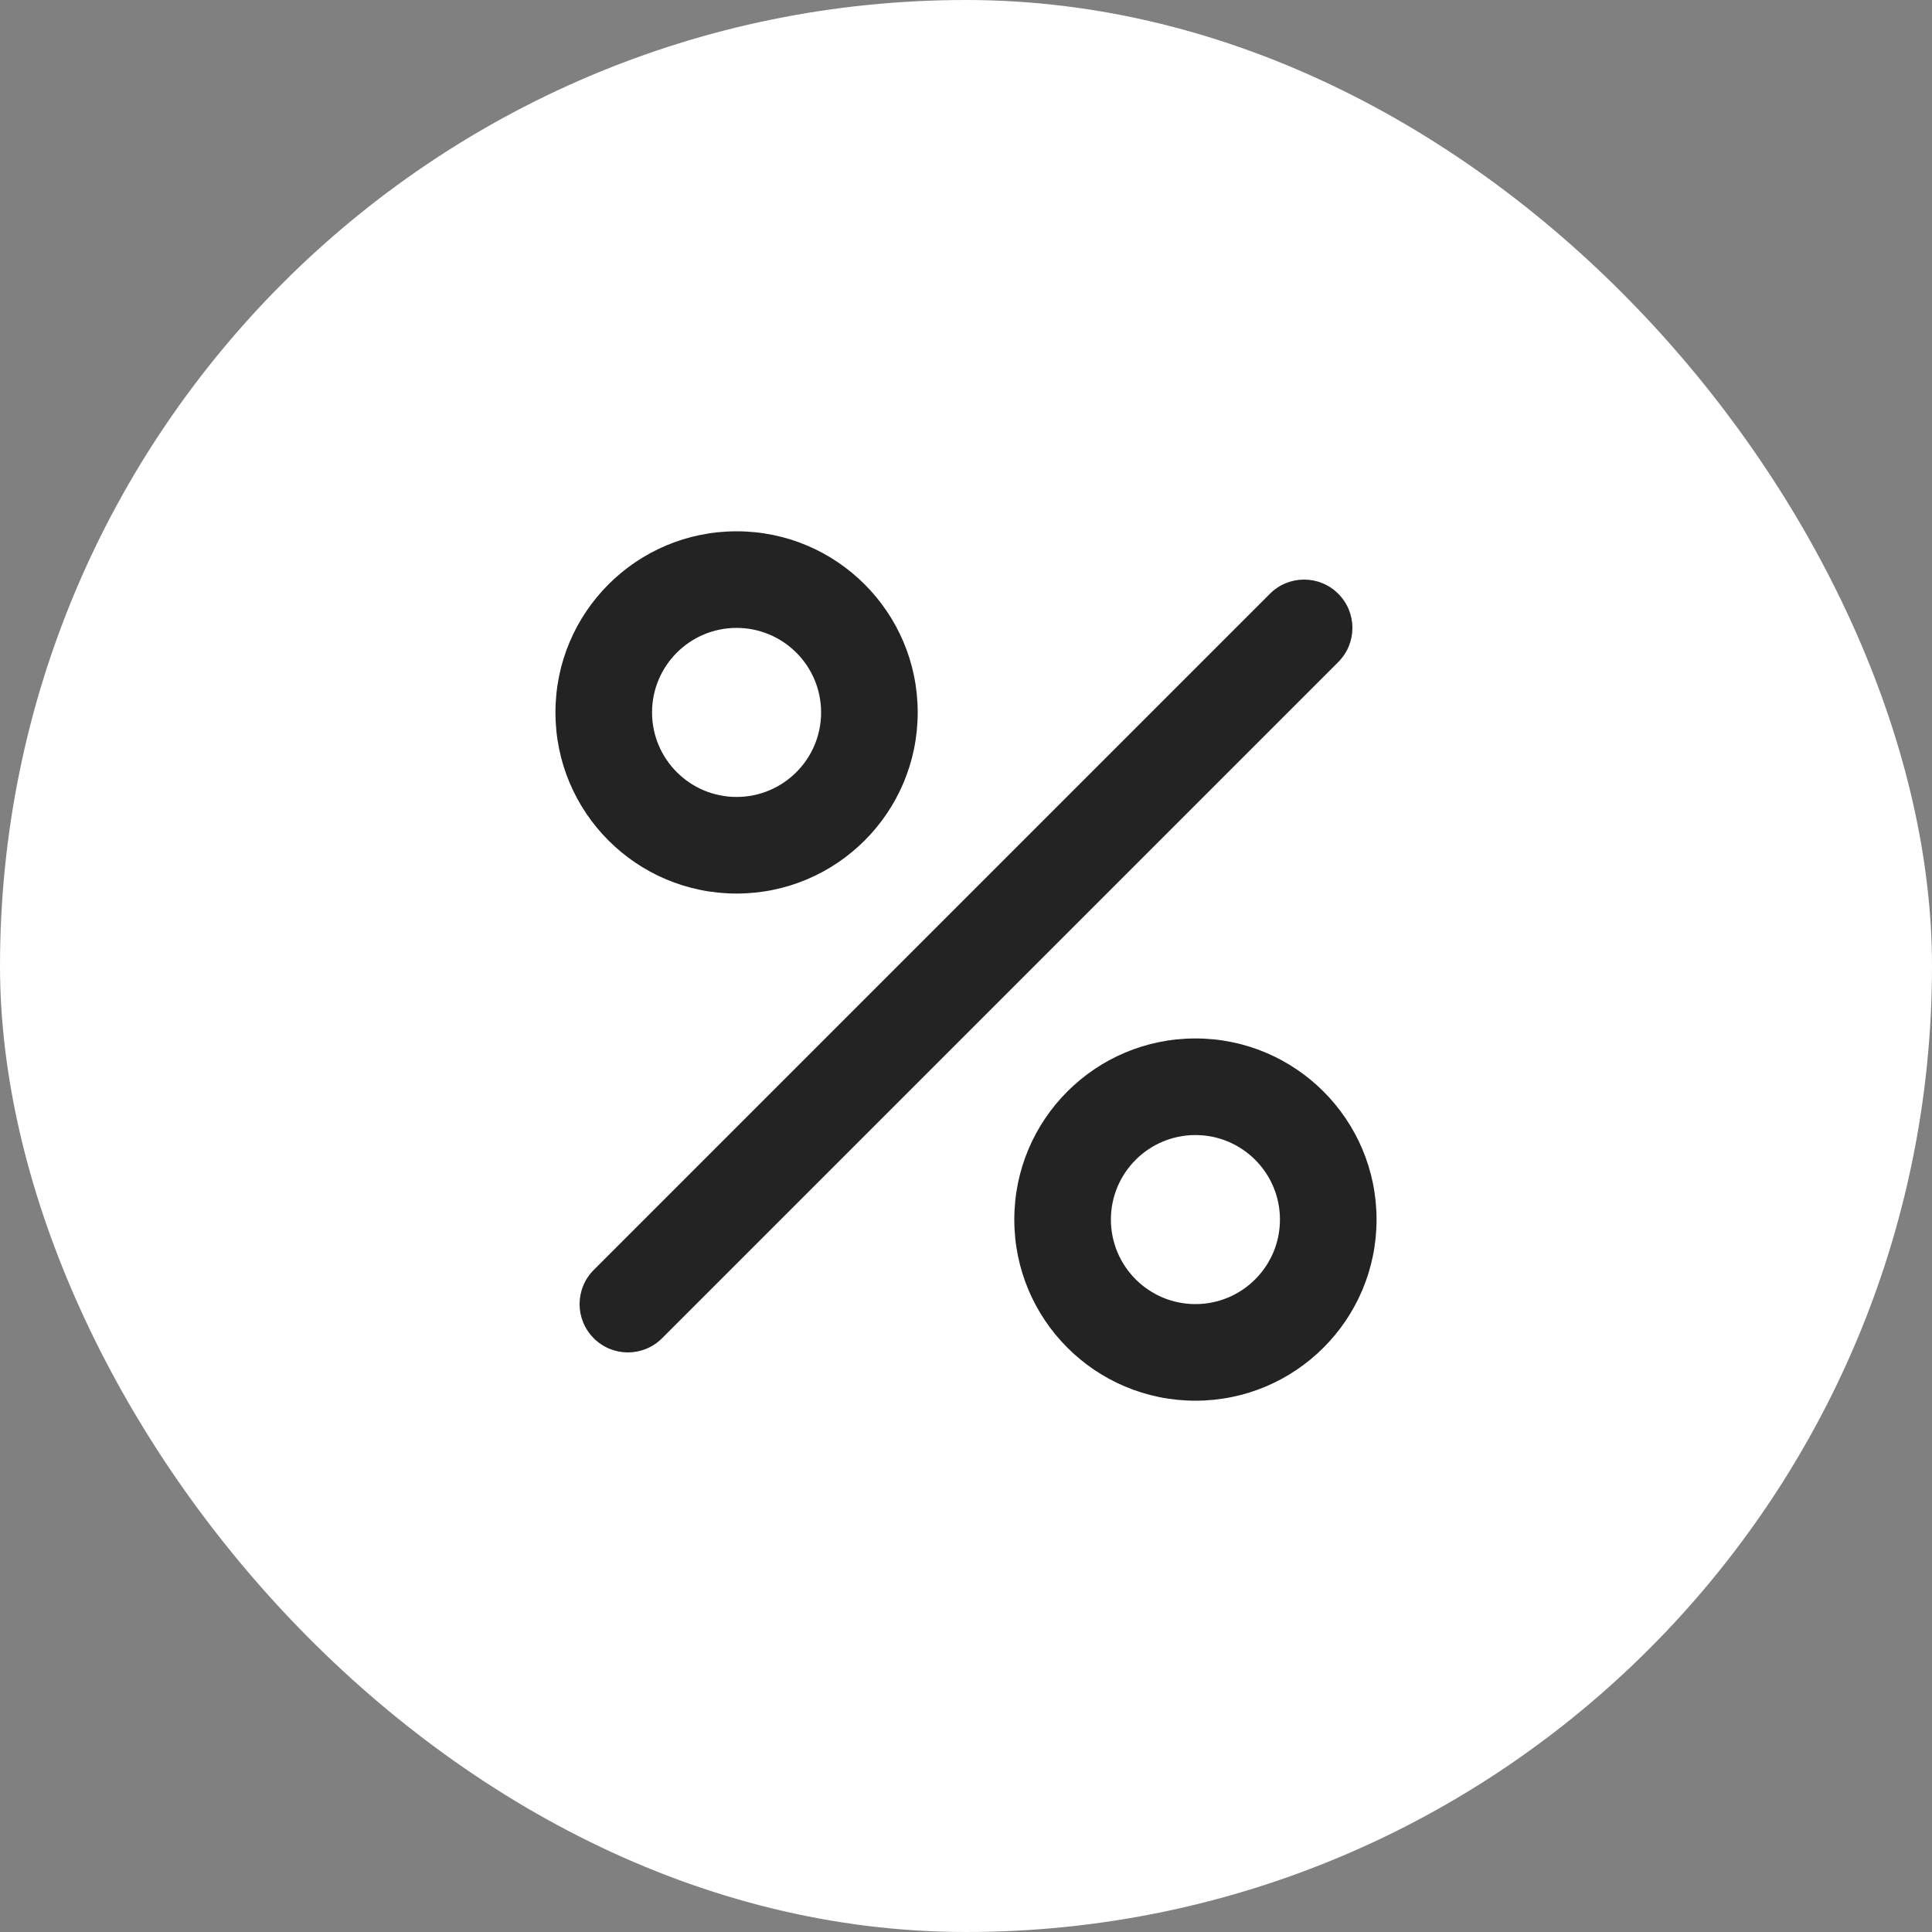
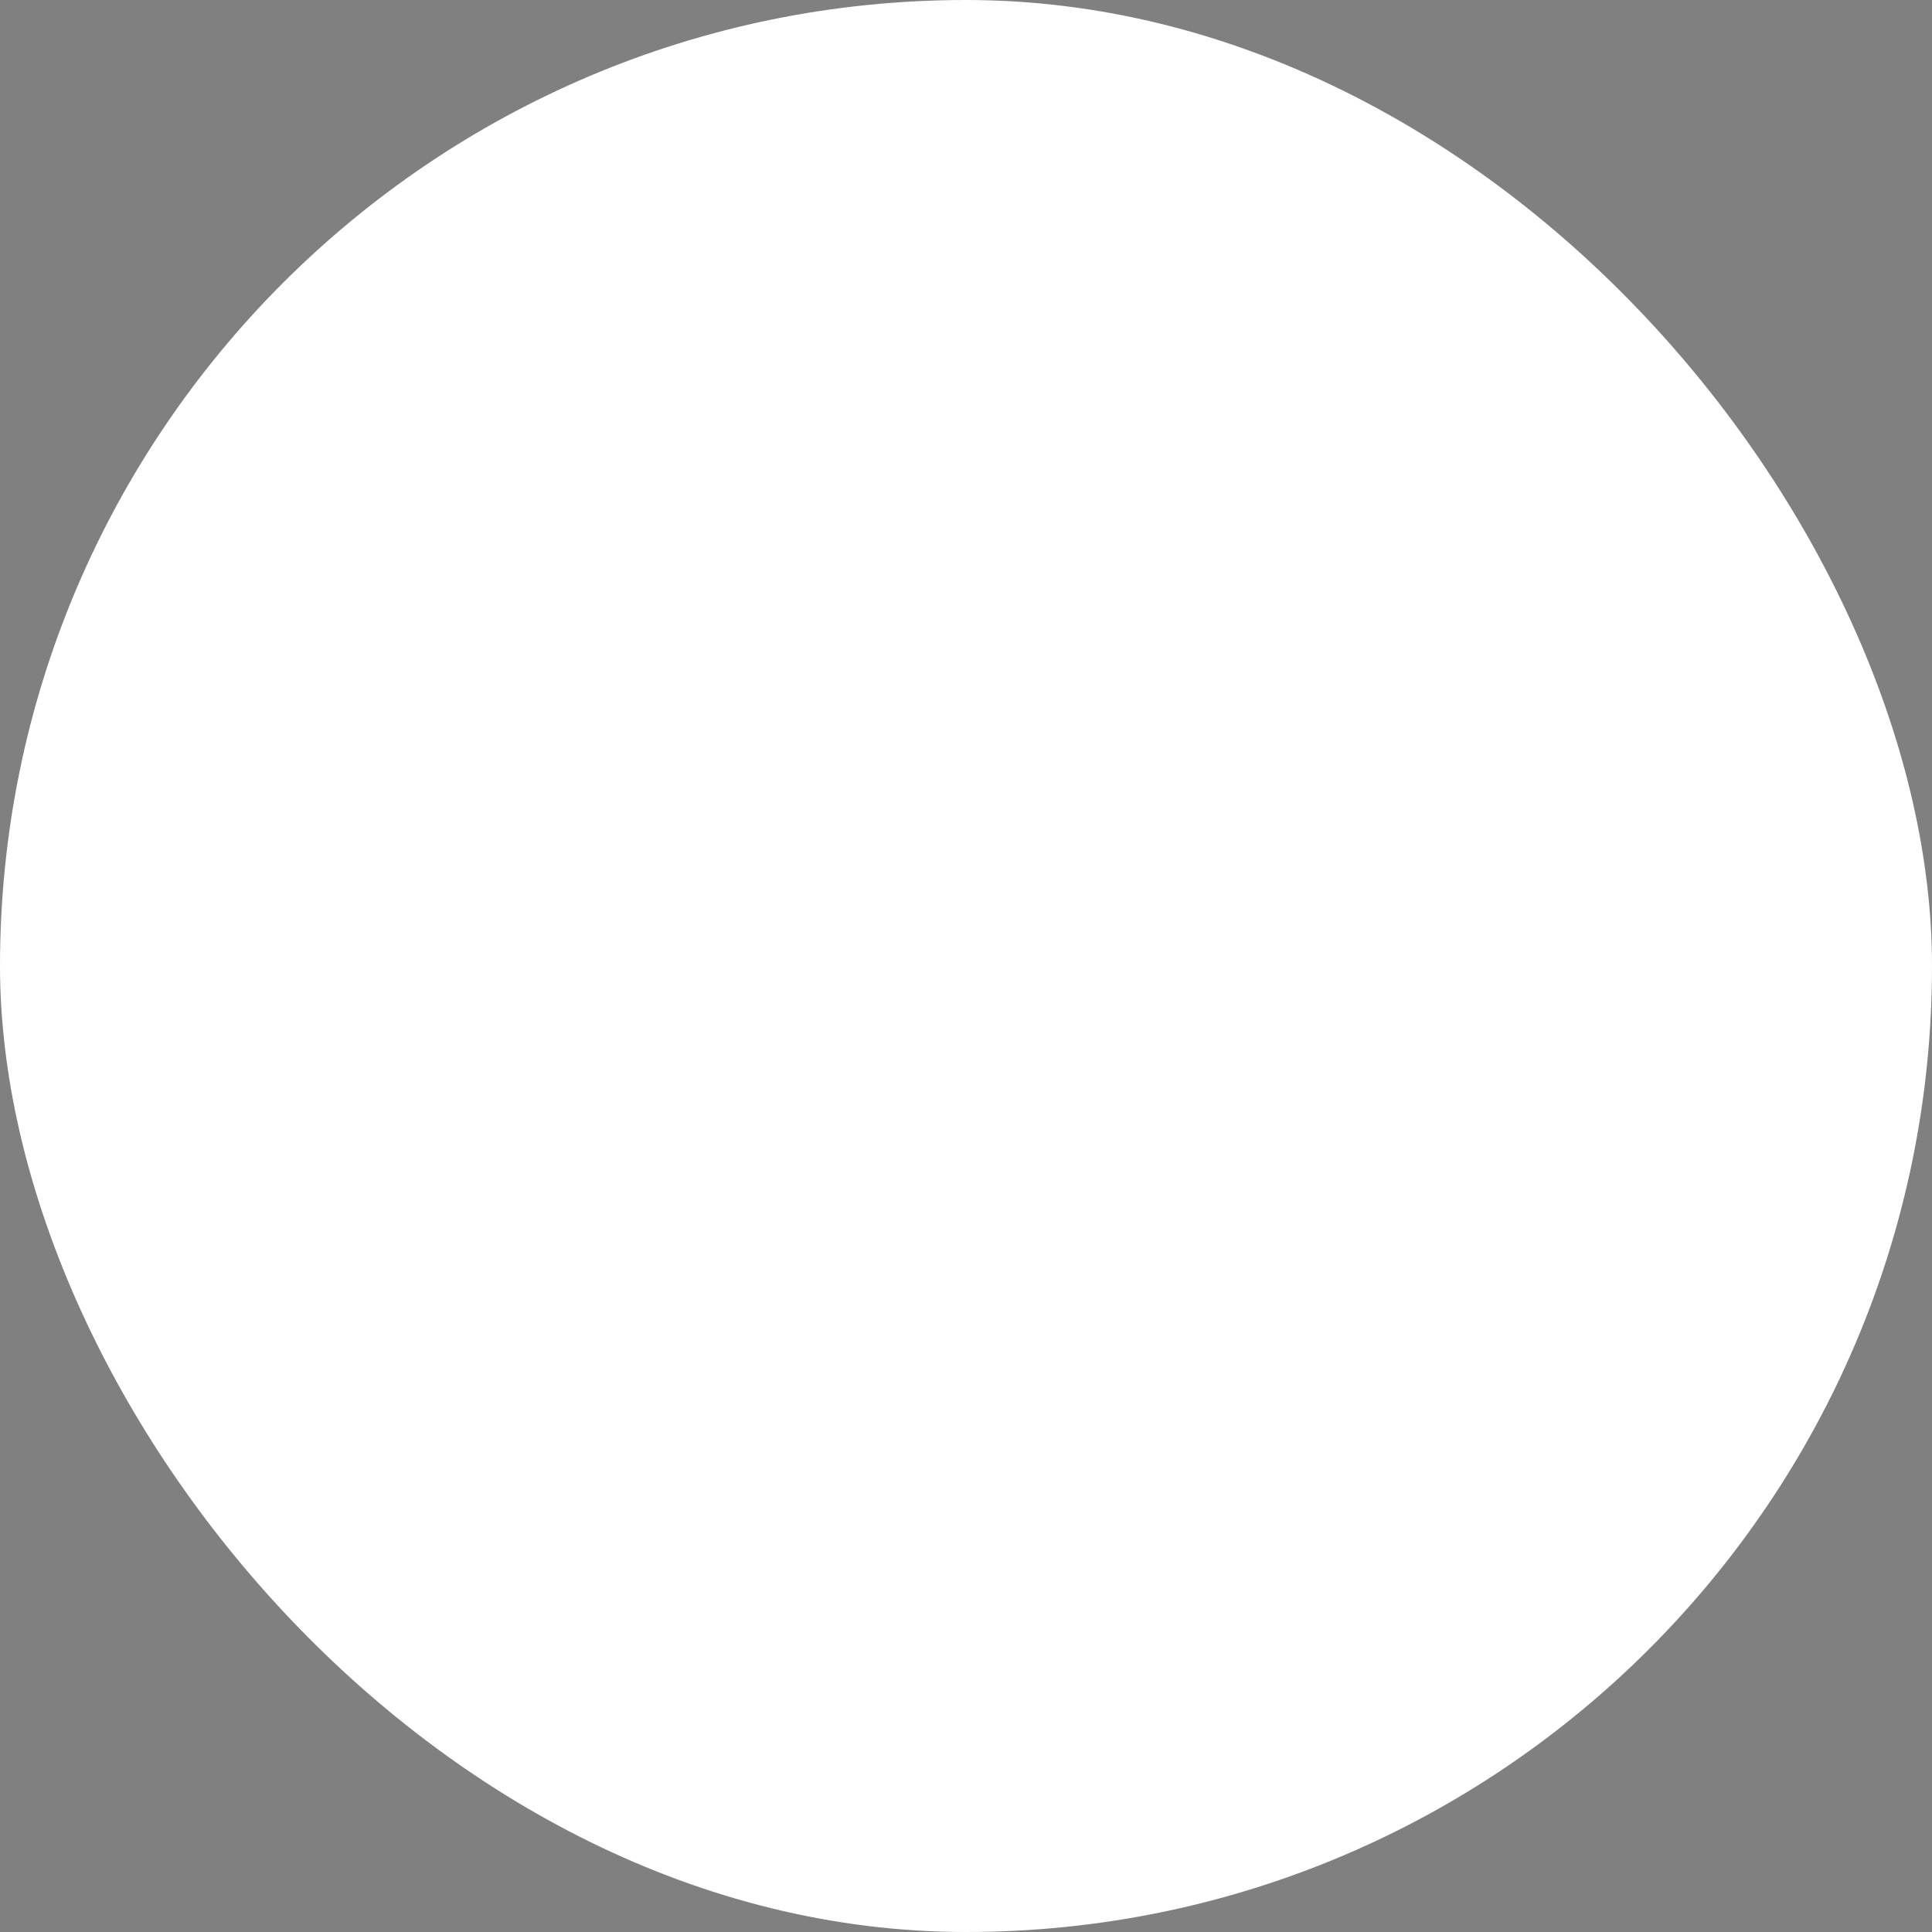
<svg xmlns="http://www.w3.org/2000/svg" width="40" height="40" viewBox="0 0 40 40" fill="none">
  <rect x="0" y="0" width="40" height="40" fill="#808080" stroke="none" />
  <rect width="40" height="40" rx="20" fill="white" />
-   <path d="M15.25 18.5C13.179 18.5 11.5 16.821 11.5 14.75C11.5 12.679 13.179 11 15.25 11C17.321 11 19 12.679 19 14.75C19 16.821 17.321 18.5 15.25 18.5ZM13.707 27.707C13.317 28.098 12.683 28.098 12.293 27.707C11.902 27.317 11.902 26.683 12.293 26.293L26.293 12.293C26.683 11.902 27.317 11.902 27.707 12.293C28.098 12.683 28.098 13.317 27.707 13.707L13.707 27.707ZM21 25.25C21 27.321 22.679 29 24.75 29C26.821 29 28.5 27.321 28.5 25.25C28.5 23.179 26.821 21.5 24.75 21.5C22.679 21.5 21 23.179 21 25.25ZM15.25 16.5C16.216 16.5 17 15.716 17 14.75C17 13.784 16.216 13 15.25 13C14.284 13 13.5 13.784 13.5 14.75C13.5 15.716 14.284 16.5 15.25 16.5ZM26.5 25.25C26.5 26.216 25.716 27 24.75 27C23.784 27 23 26.216 23 25.25C23 24.284 23.784 23.5 24.75 23.5C25.716 23.5 26.5 24.284 26.5 25.25Z" fill="black" fill-opacity="0.86" />
</svg>